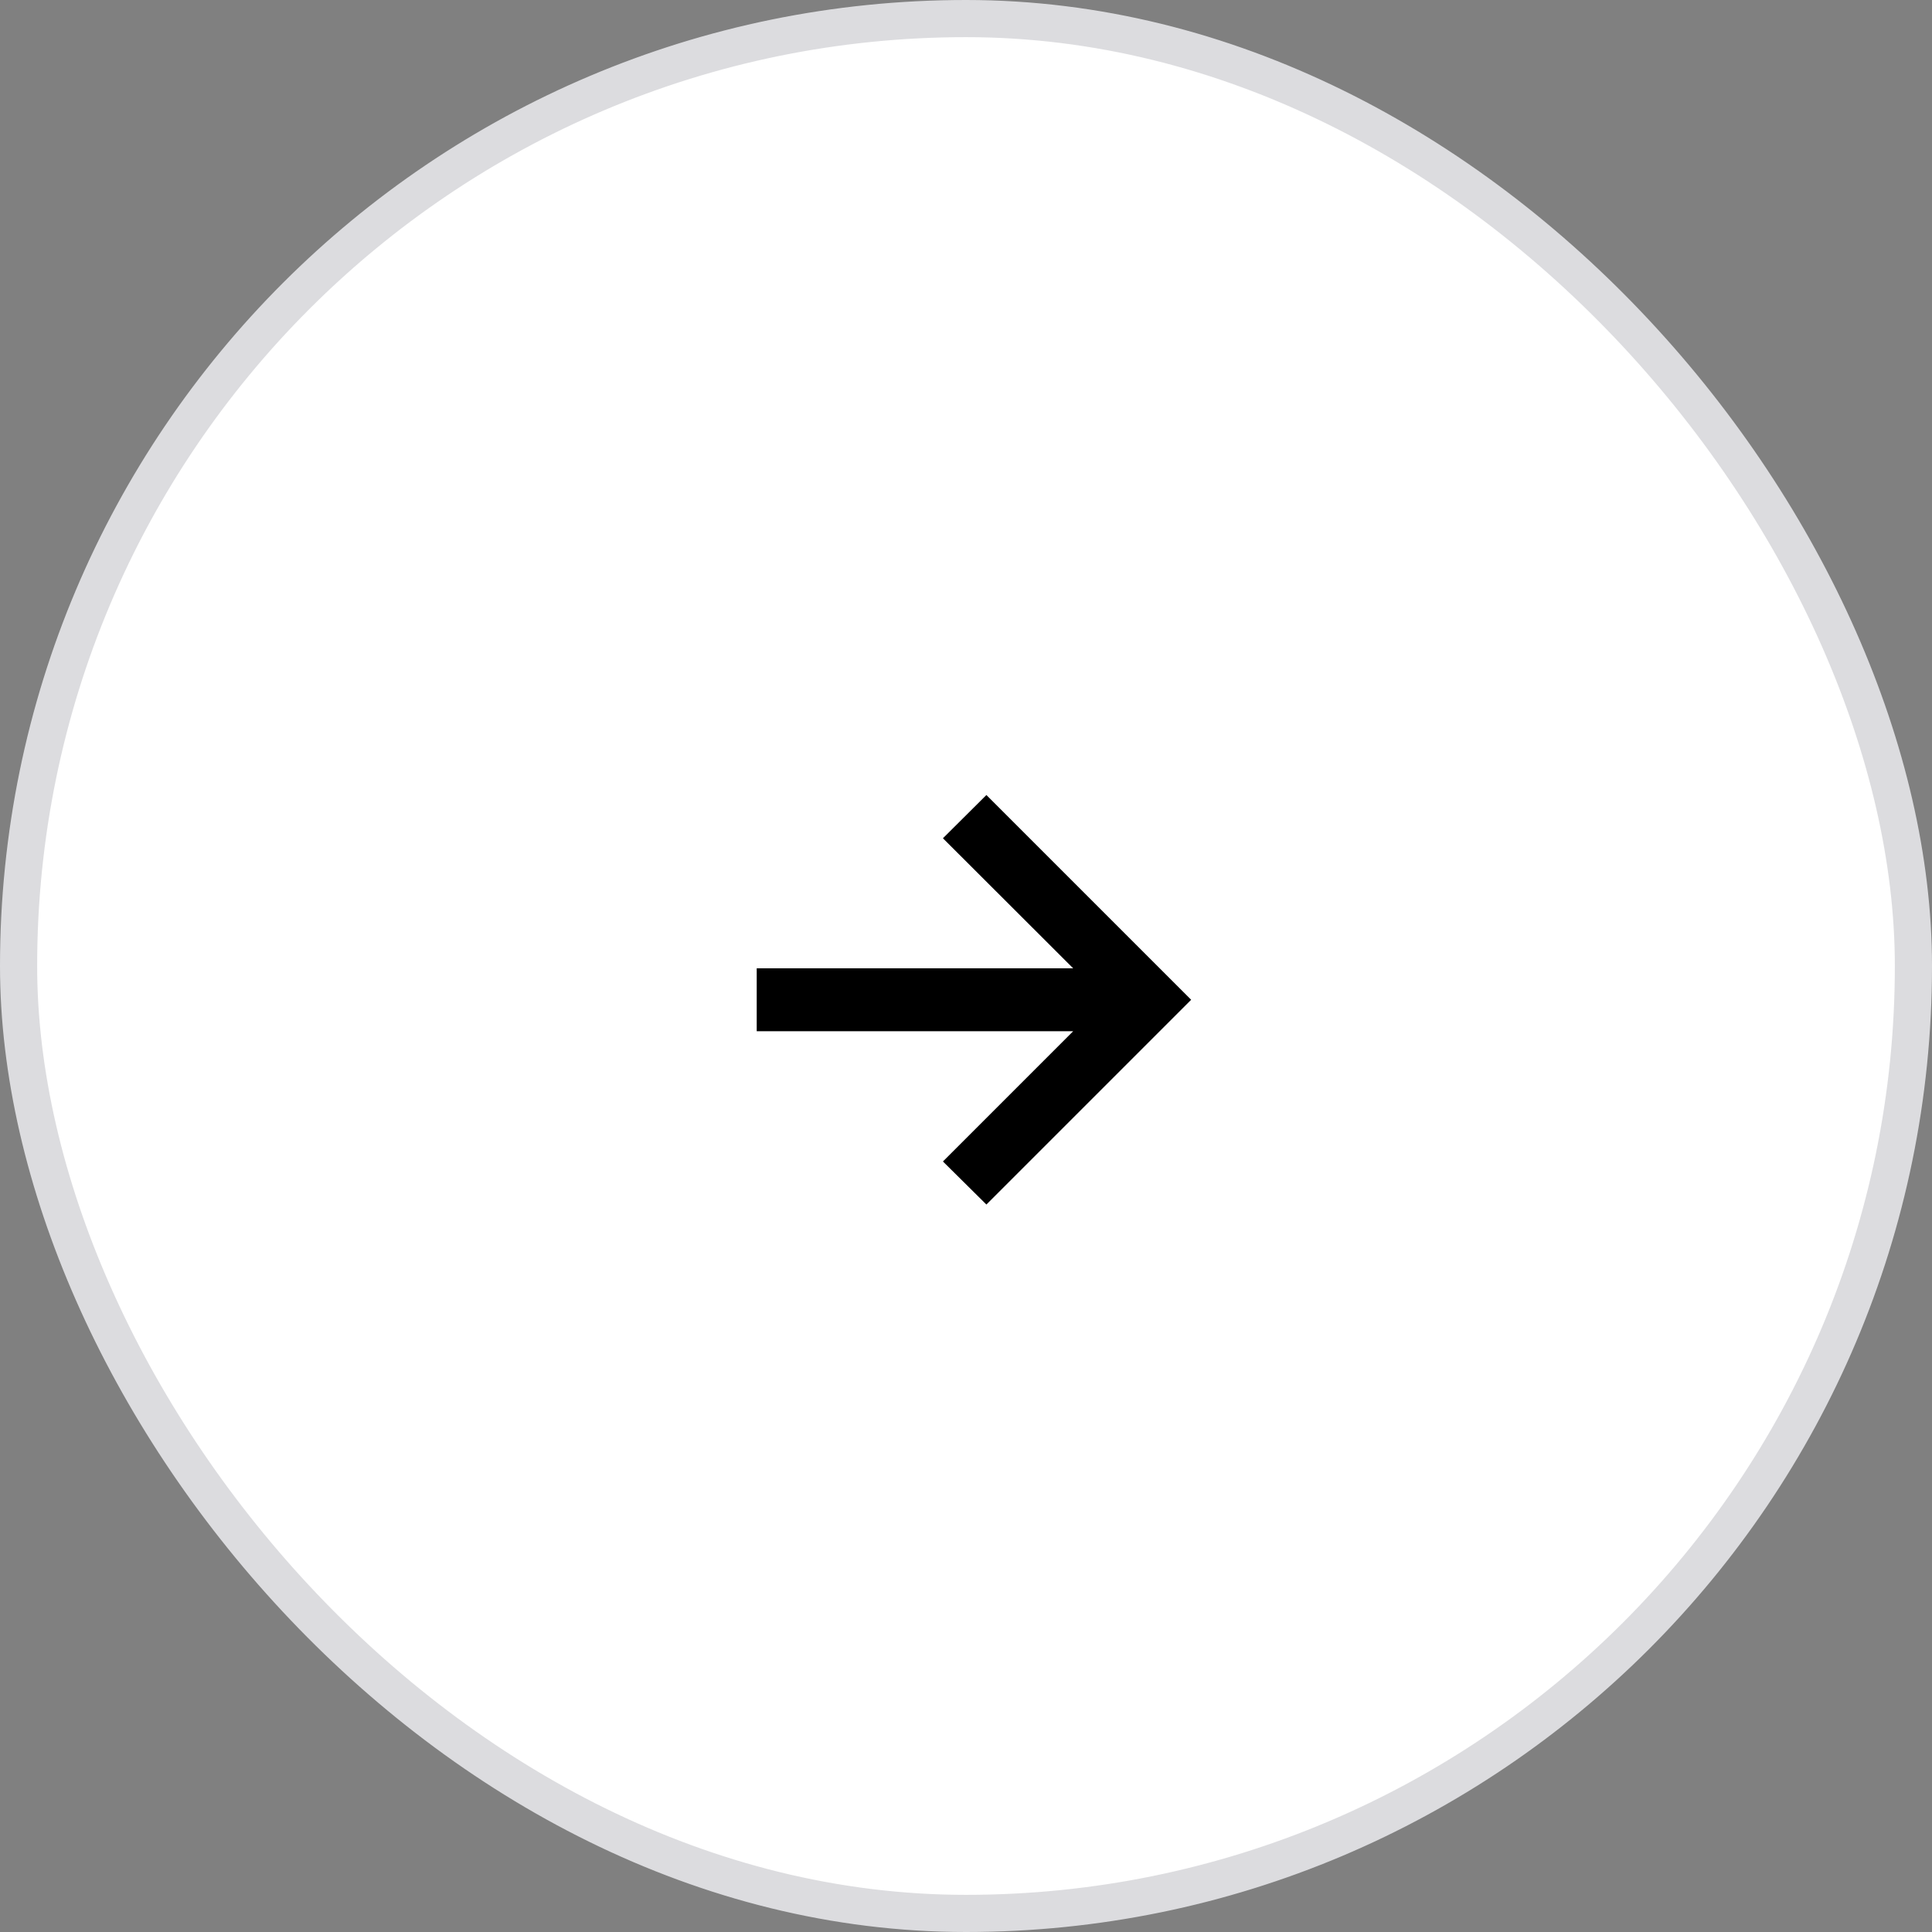
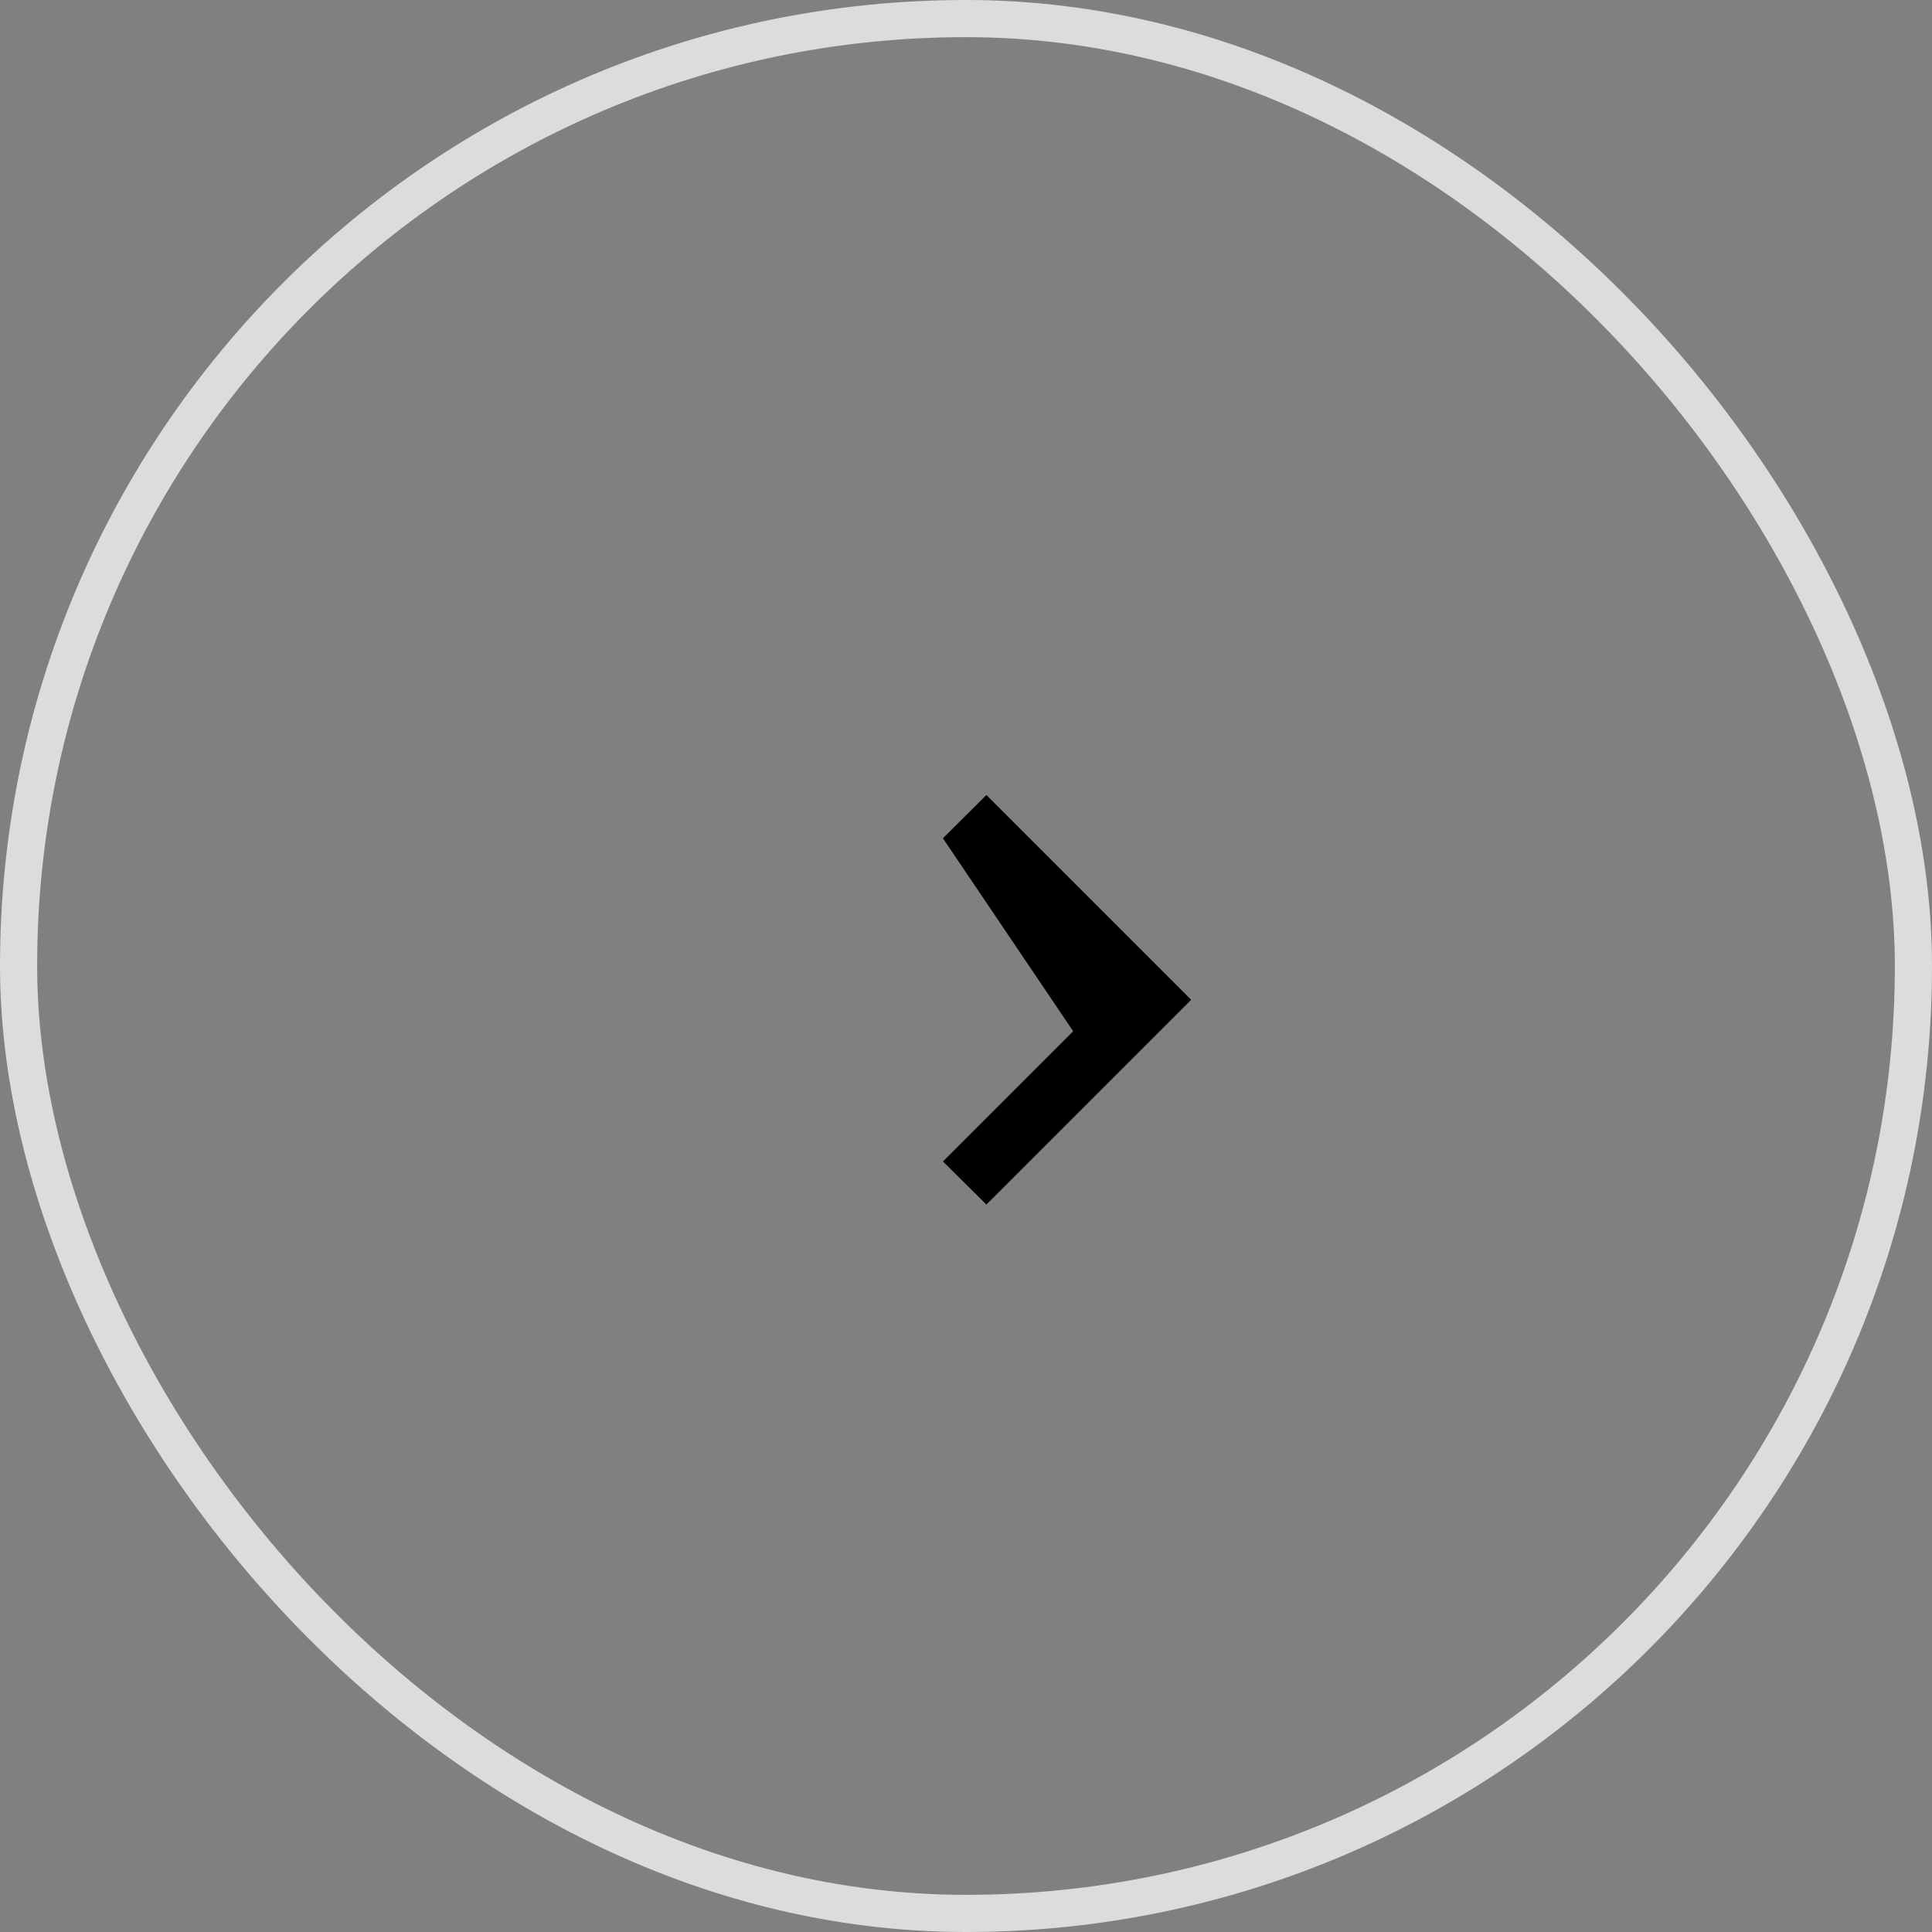
<svg xmlns="http://www.w3.org/2000/svg" width="52" height="52" viewBox="0 0 52 52" fill="none">
  <rect x="0" y="0" width="52" height="52" fill="#808080" stroke="none" />
-   <rect x="0.5" y="0.5" width="51" height="51" rx="25.5" fill="white" />
  <rect x="0.5" y="0.5" width="51" height="51" rx="25.5" stroke="#DCDCDF" />
-   <path d="M26.549 32.42L25.379 31.261L28.884 27.756H20.367V26.062H28.884L25.379 22.562L26.549 21.398L32.06 26.909L26.549 32.42Z" fill="black" />
+   <path d="M26.549 32.42L25.379 31.261L28.884 27.756H20.367H28.884L25.379 22.562L26.549 21.398L32.06 26.909L26.549 32.42Z" fill="black" />
</svg>